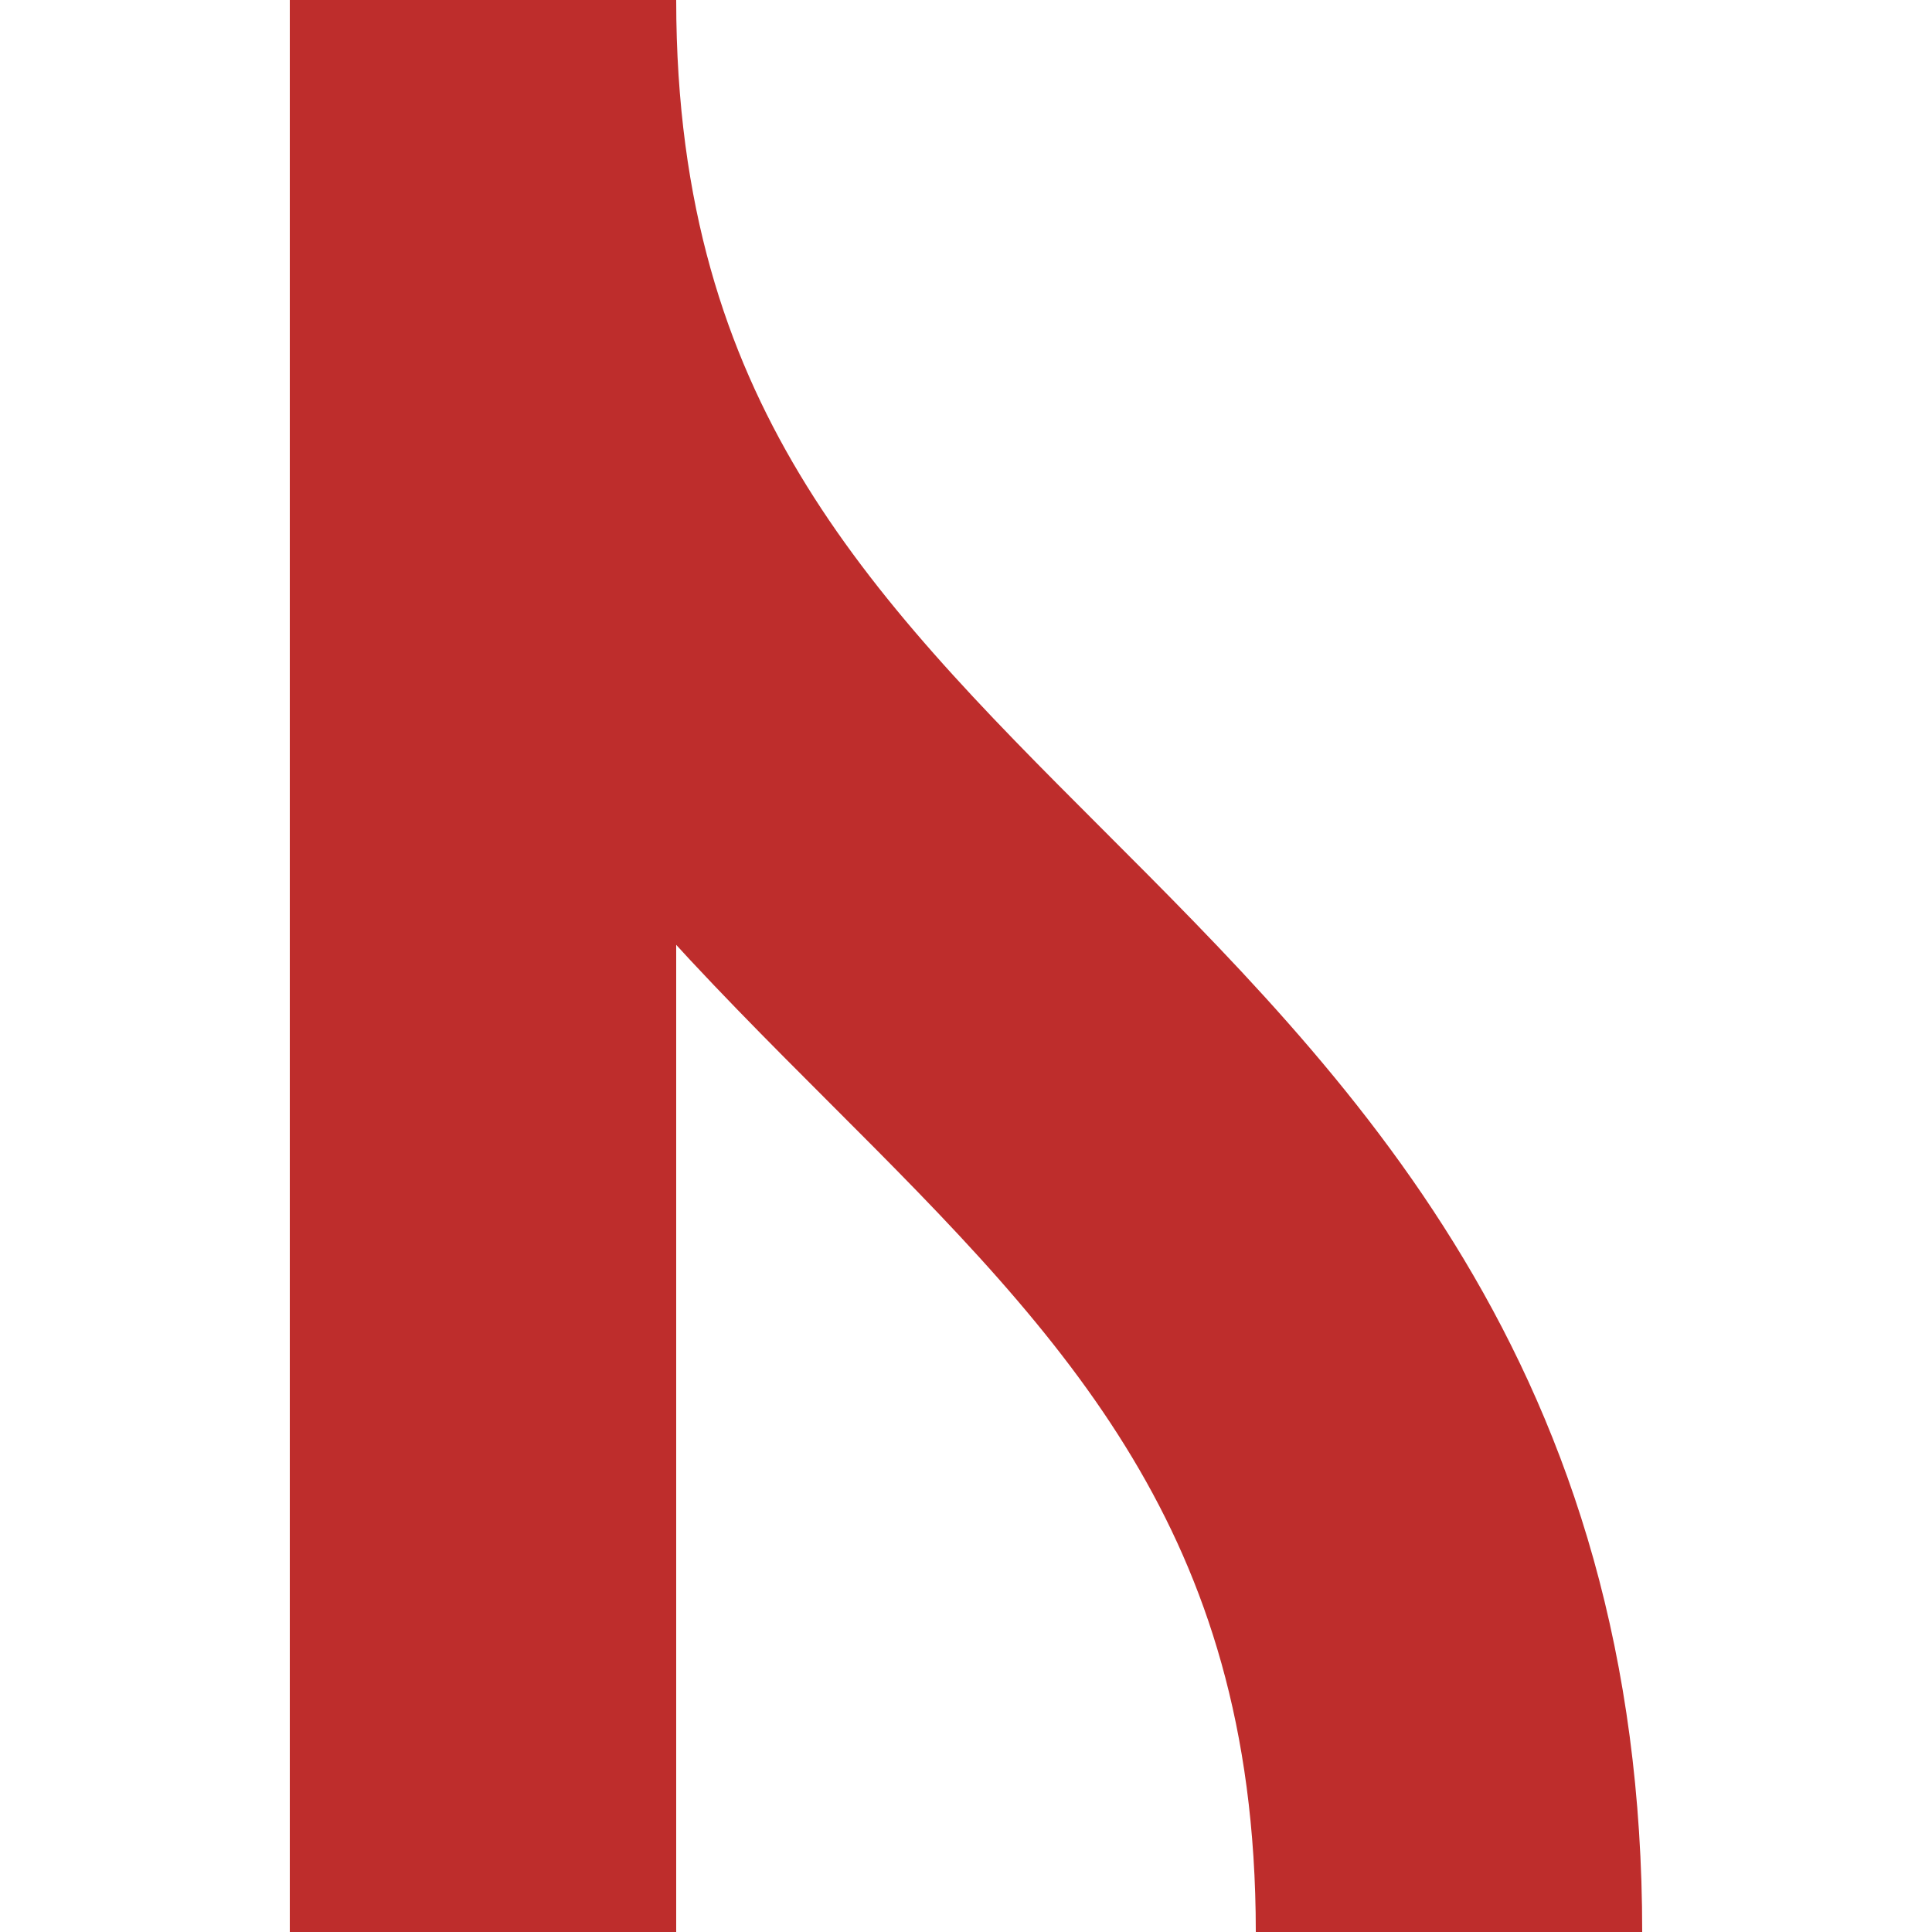
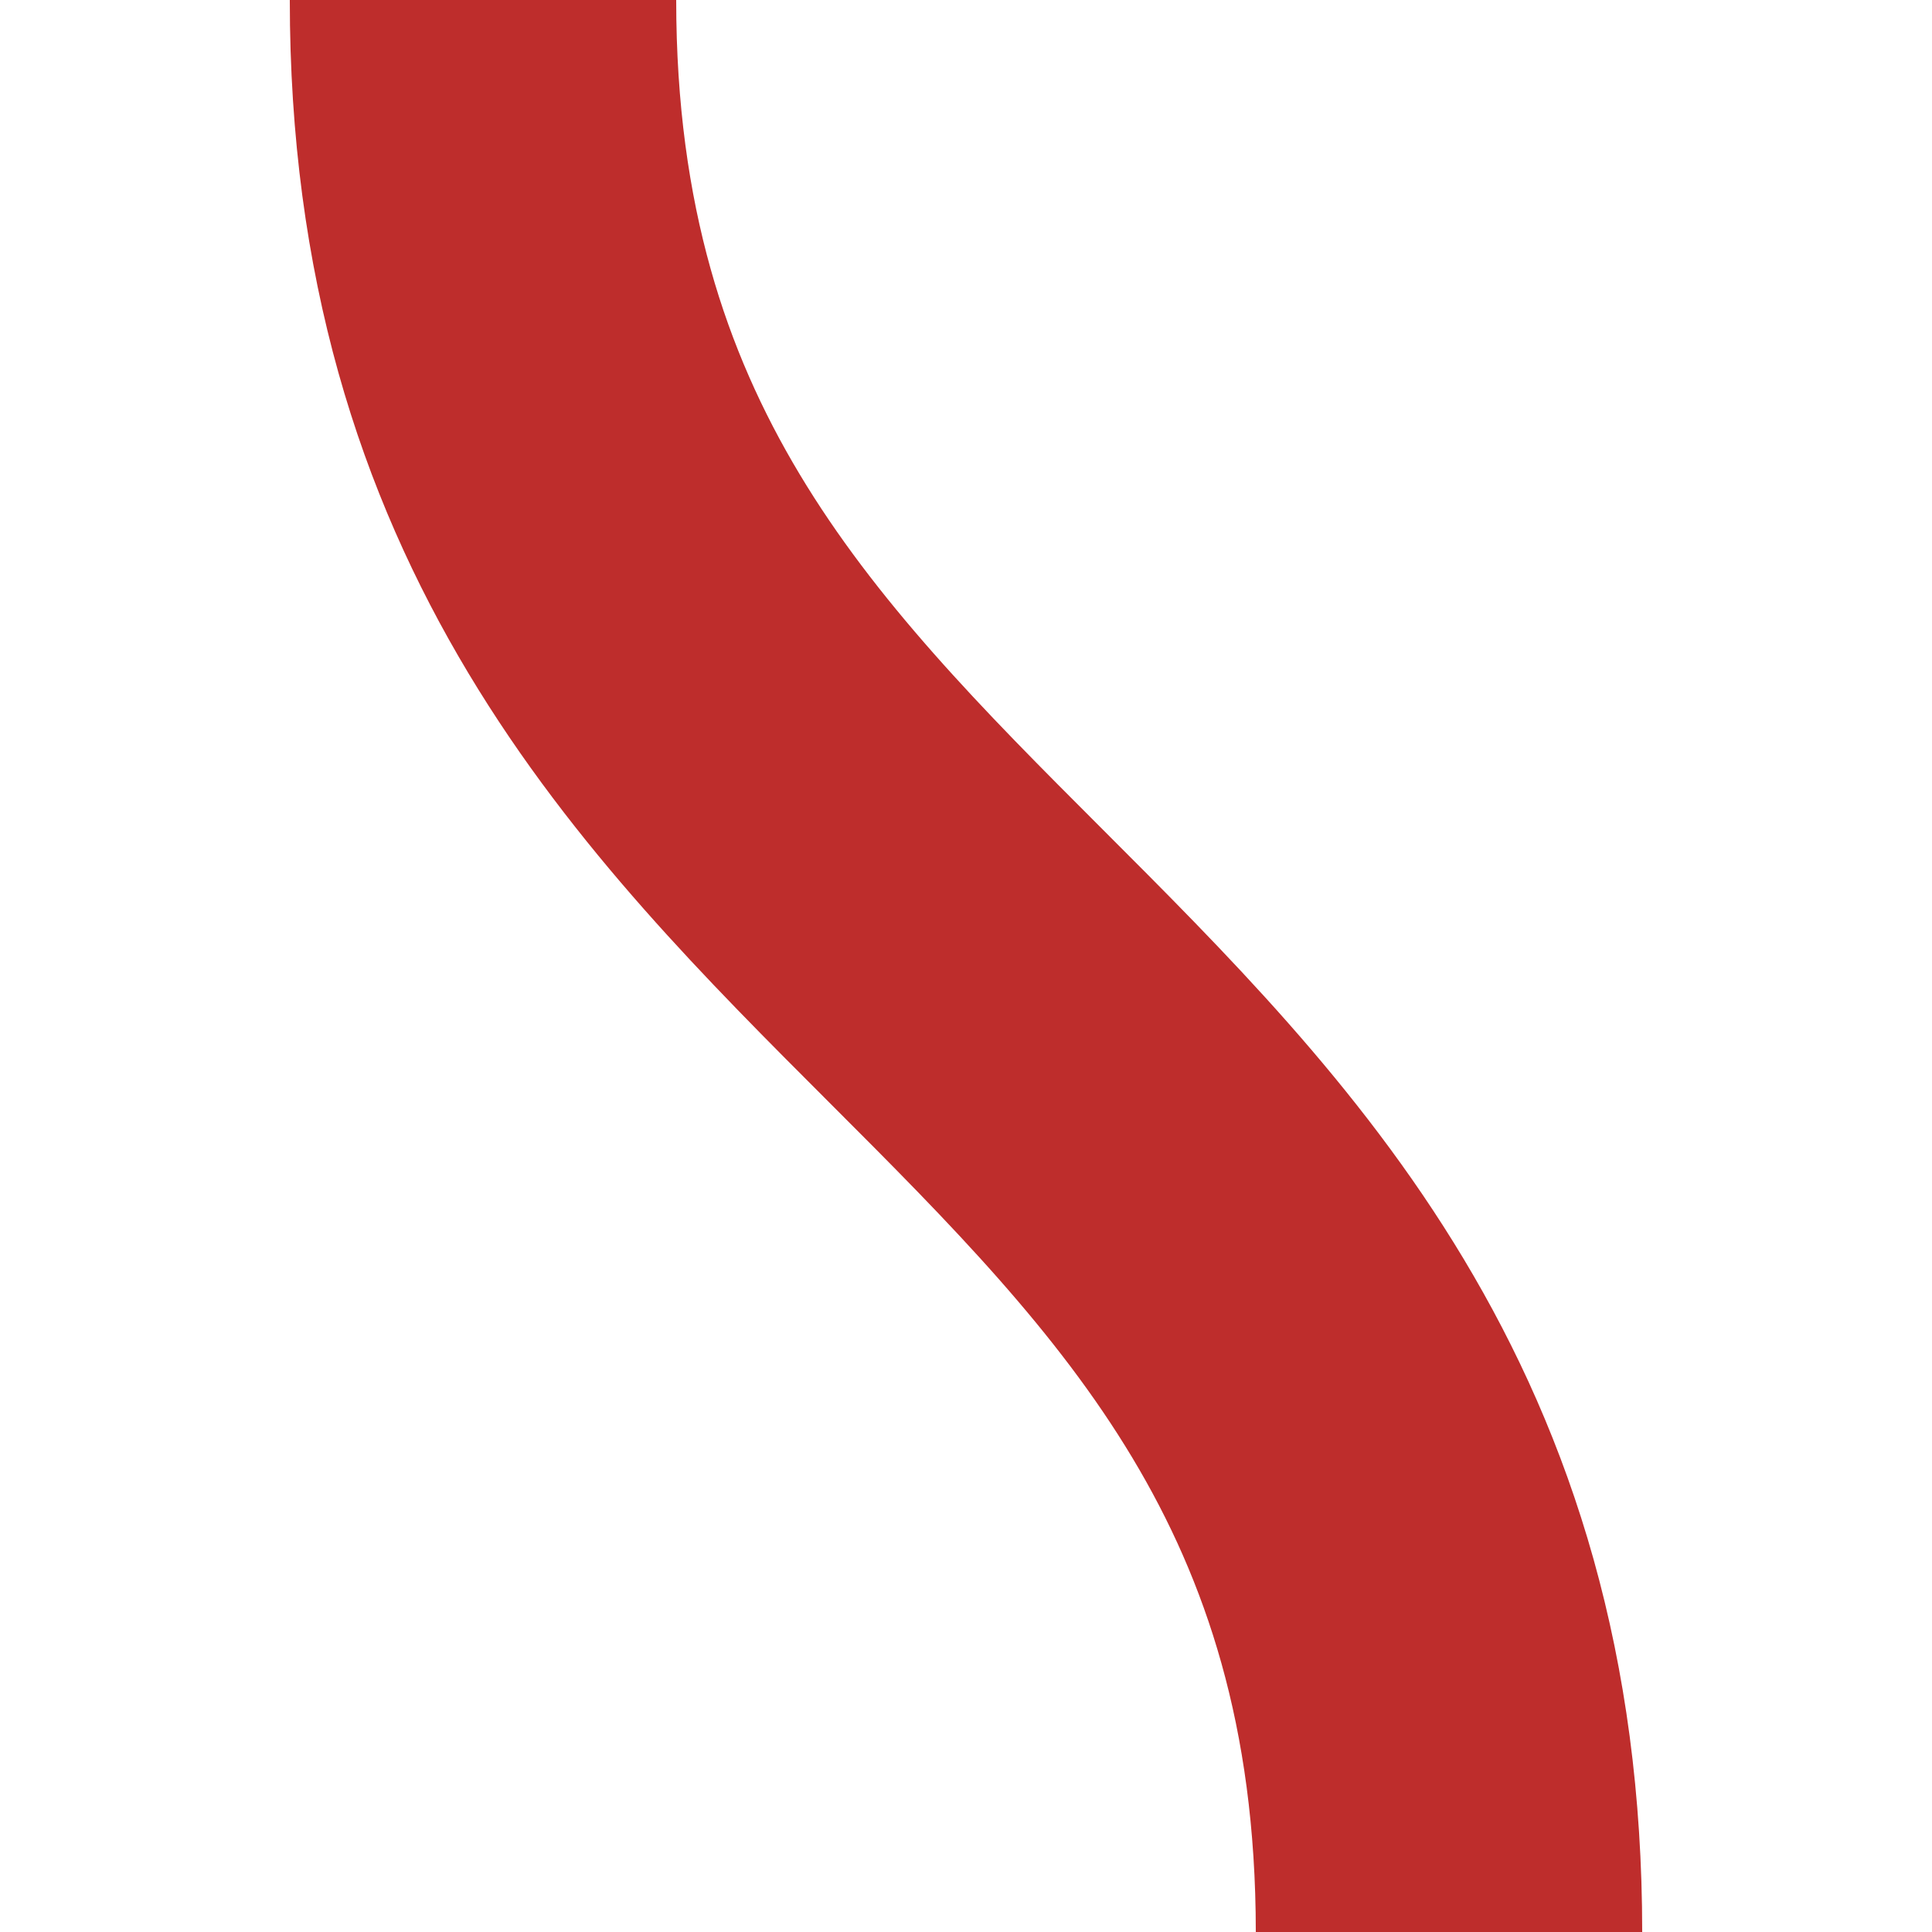
<svg xmlns="http://www.w3.org/2000/svg" width="500" height="500">
  <title>vSTRa-</title>
  <g stroke="#BE2D2C" stroke-width="100" fill="none">
    <path d="M 125,0 C 125,250 375,250 375,500" />
-     <path d="M 125,0 L 125,500" />
  </g>
</svg>